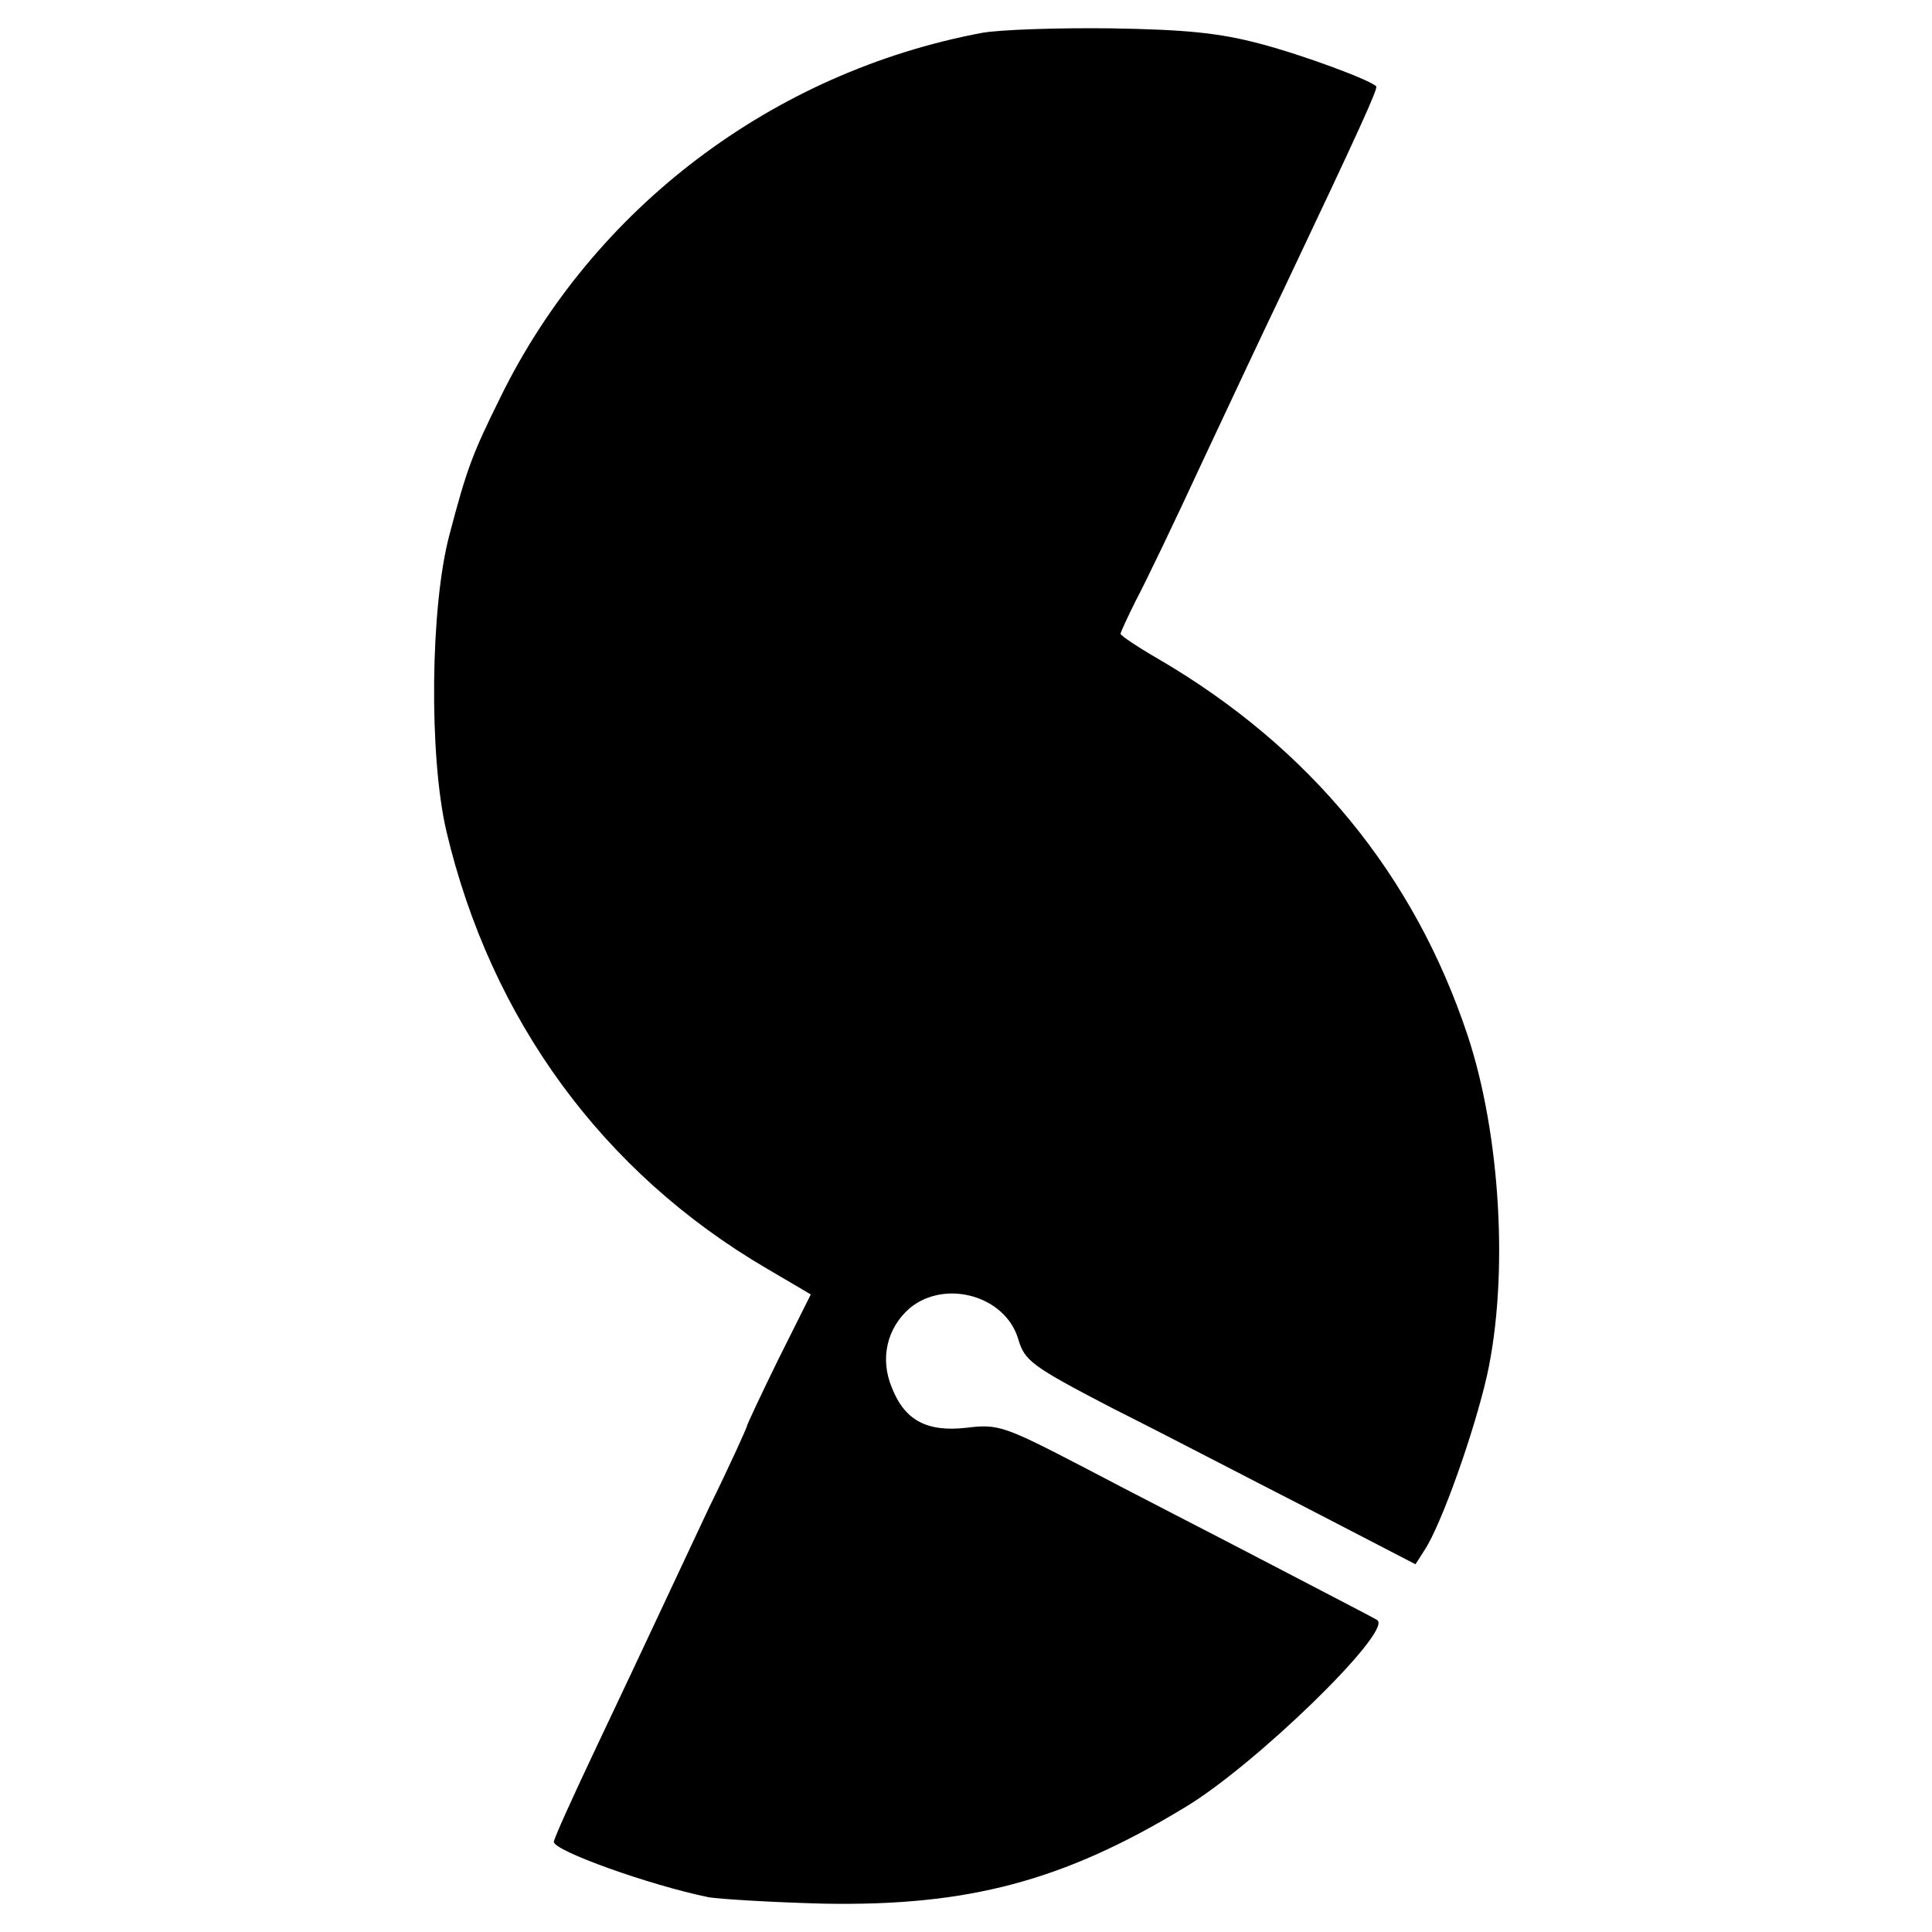
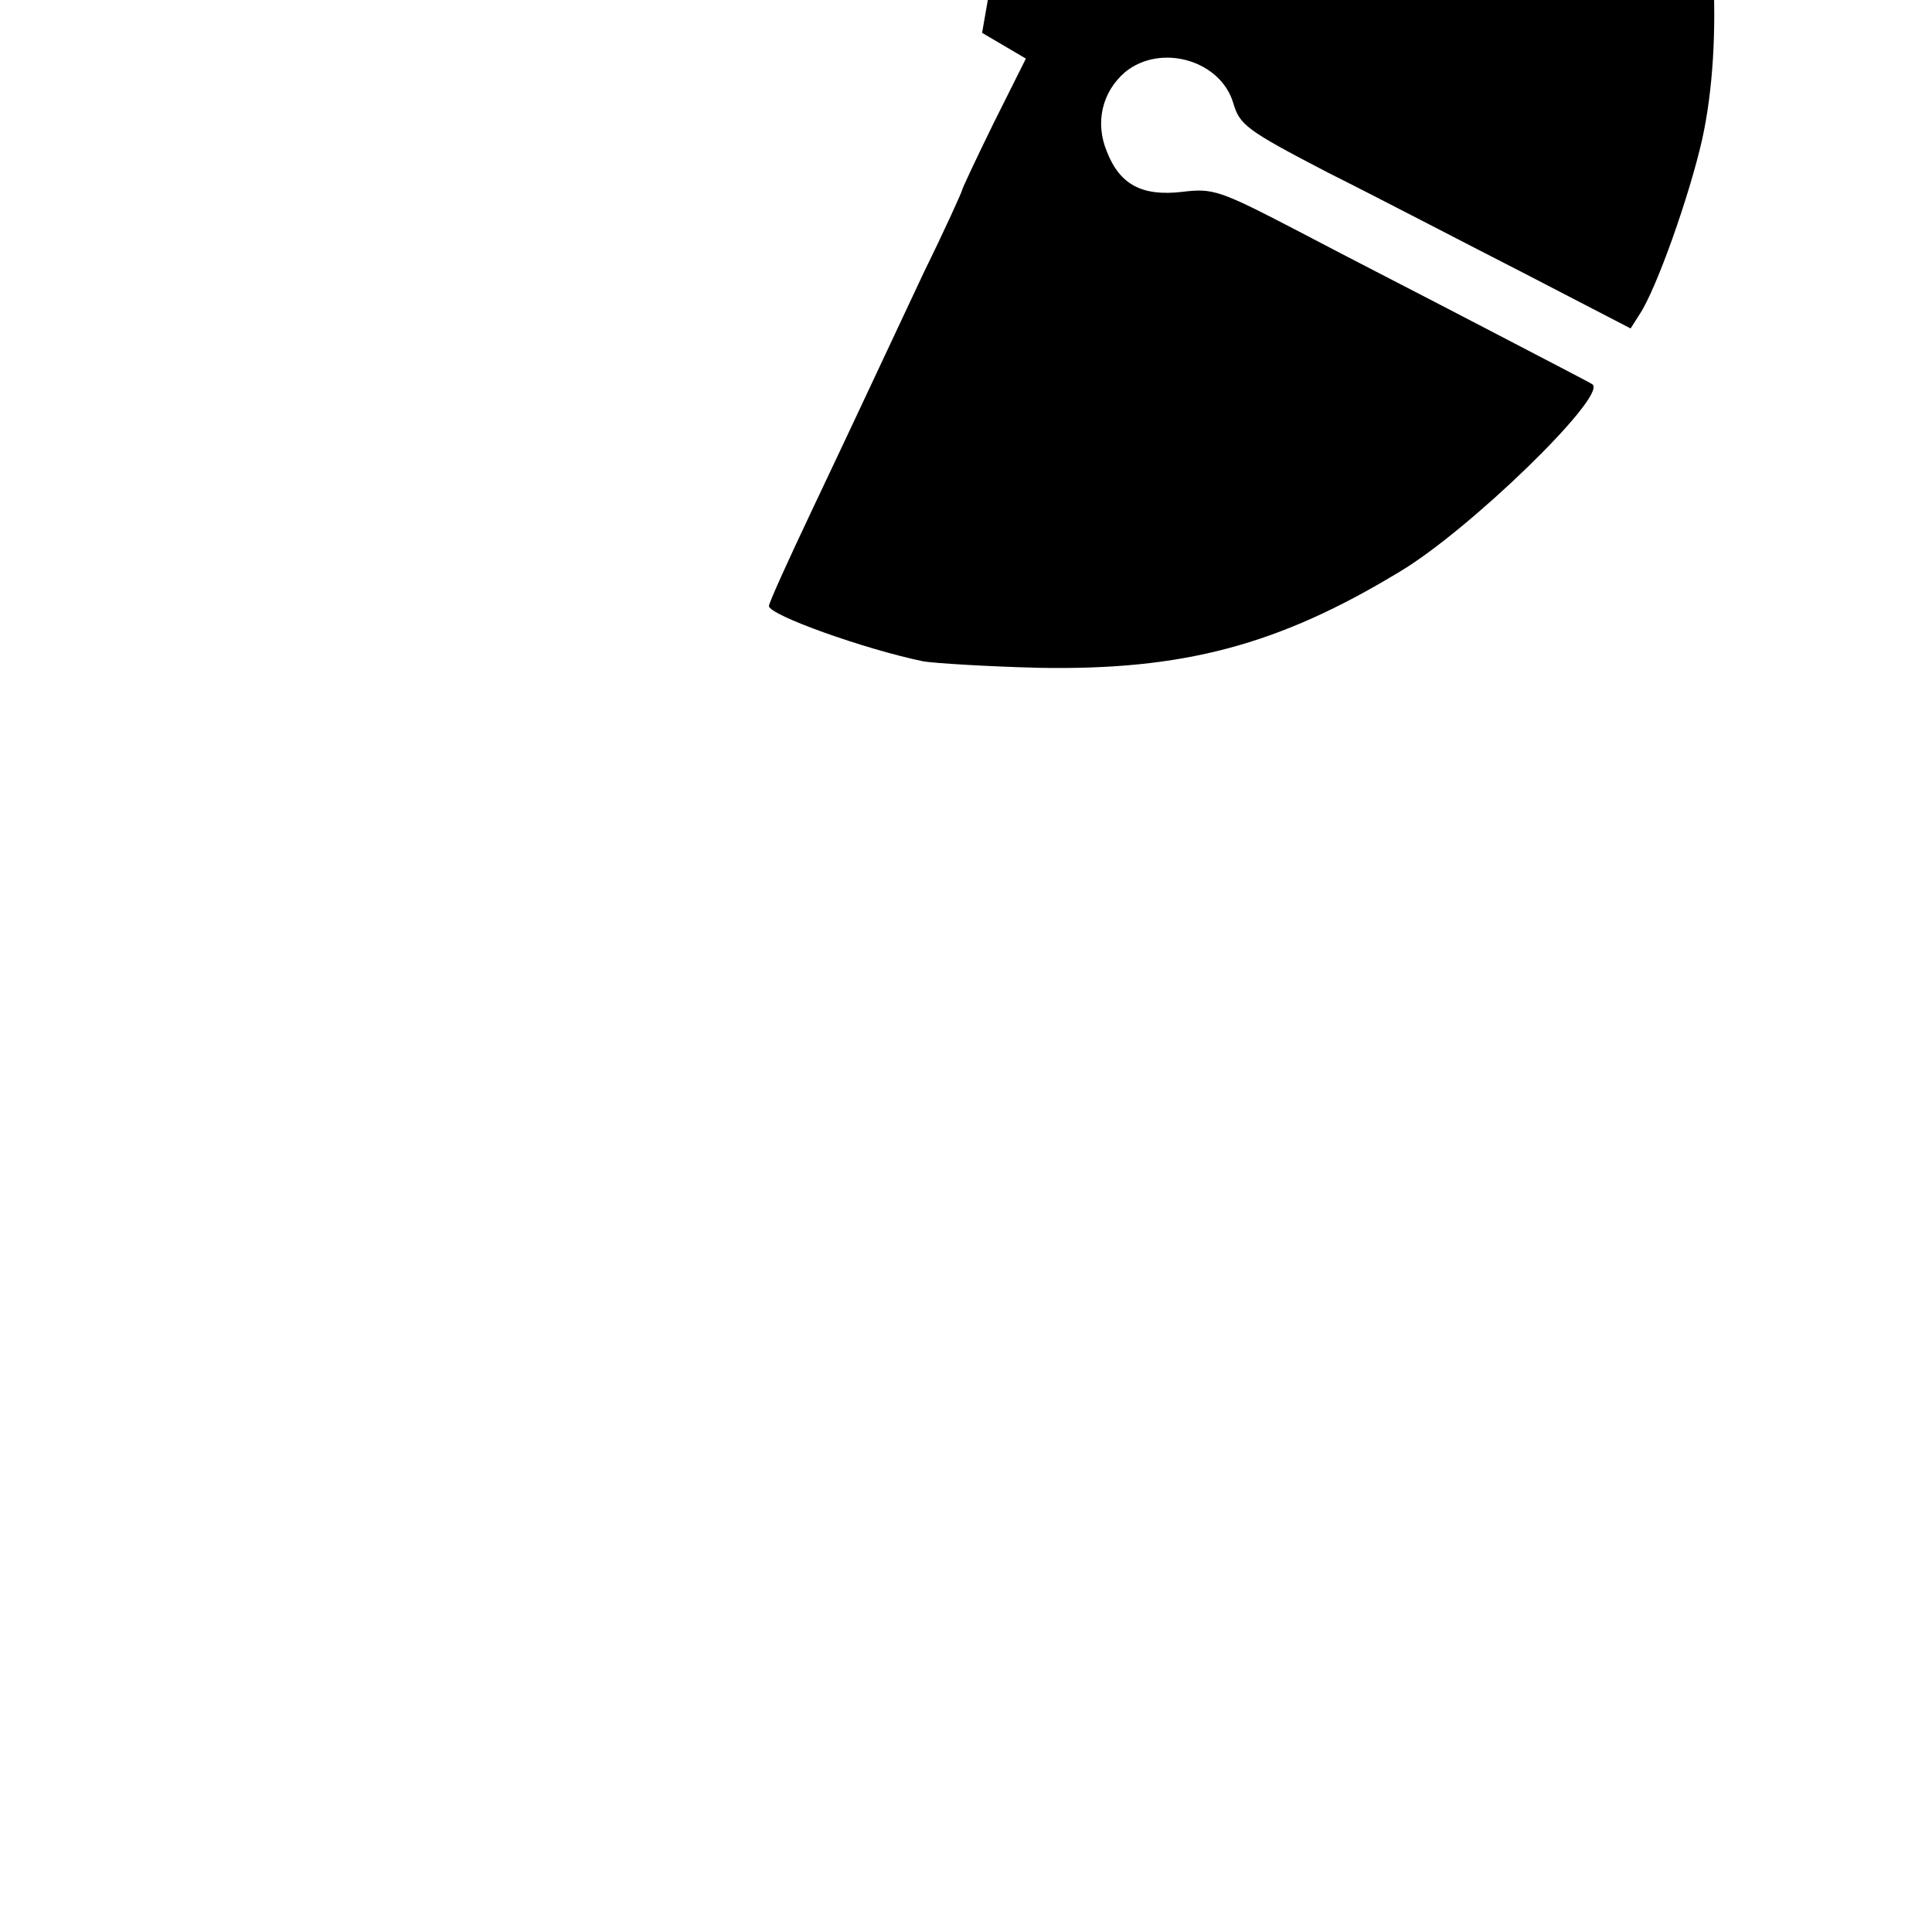
<svg xmlns="http://www.w3.org/2000/svg" version="1.0" width="300pt" height="300pt" viewBox="0 0 300 300" preserveAspectRatio="xMidYMid meet">
  <g transform="translate(0,300) scale(0.1,-0.1)" fill="#000000" stroke="none">
-     <path d="M1525 2949 c-325 -61 -604 -272 -748 -566 -43 -87 -52 -110 -79 -213 -30 -112 -32 -344 -5 -460 69 -293 243 -531 498 -680 l68 -40 -50 -100 c-27 -55 -49 -102 -49 -104 0 -2 -26 -60 -59 -127 -32 -68 -70 -149 -84 -179 -14 -30 -55 -117 -91 -193 -36 -76 -66 -142 -66 -147 0 -14 148 -67 240 -86 19 -3 100 -8 180 -10 223 -4 371 35 559 149 108 64 322 272 300 291 -2 2 -76 40 -164 86 -88 46 -219 113 -291 151 -125 65 -134 68 -183 62 -61 -7 -96 11 -116 62 -19 45 -8 93 28 124 55 45 148 19 168 -48 10 -34 20 -42 147 -108 76 -38 212 -109 304 -156 l166 -86 14 22 c26 39 77 183 97 271 34 154 21 374 -30 528 -83 250 -245 447 -479 584 -33 19 -60 37 -60 40 0 2 11 26 24 52 14 26 61 124 104 217 44 94 100 213 125 265 120 253 147 313 144 316 -10 10 -112 48 -180 66 -64 17 -115 22 -232 24 -82 1 -172 -2 -200 -7z" />
+     <path d="M1525 2949 l68 -40 -50 -100 c-27 -55 -49 -102 -49 -104 0 -2 -26 -60 -59 -127 -32 -68 -70 -149 -84 -179 -14 -30 -55 -117 -91 -193 -36 -76 -66 -142 -66 -147 0 -14 148 -67 240 -86 19 -3 100 -8 180 -10 223 -4 371 35 559 149 108 64 322 272 300 291 -2 2 -76 40 -164 86 -88 46 -219 113 -291 151 -125 65 -134 68 -183 62 -61 -7 -96 11 -116 62 -19 45 -8 93 28 124 55 45 148 19 168 -48 10 -34 20 -42 147 -108 76 -38 212 -109 304 -156 l166 -86 14 22 c26 39 77 183 97 271 34 154 21 374 -30 528 -83 250 -245 447 -479 584 -33 19 -60 37 -60 40 0 2 11 26 24 52 14 26 61 124 104 217 44 94 100 213 125 265 120 253 147 313 144 316 -10 10 -112 48 -180 66 -64 17 -115 22 -232 24 -82 1 -172 -2 -200 -7z" />
  </g>
</svg>